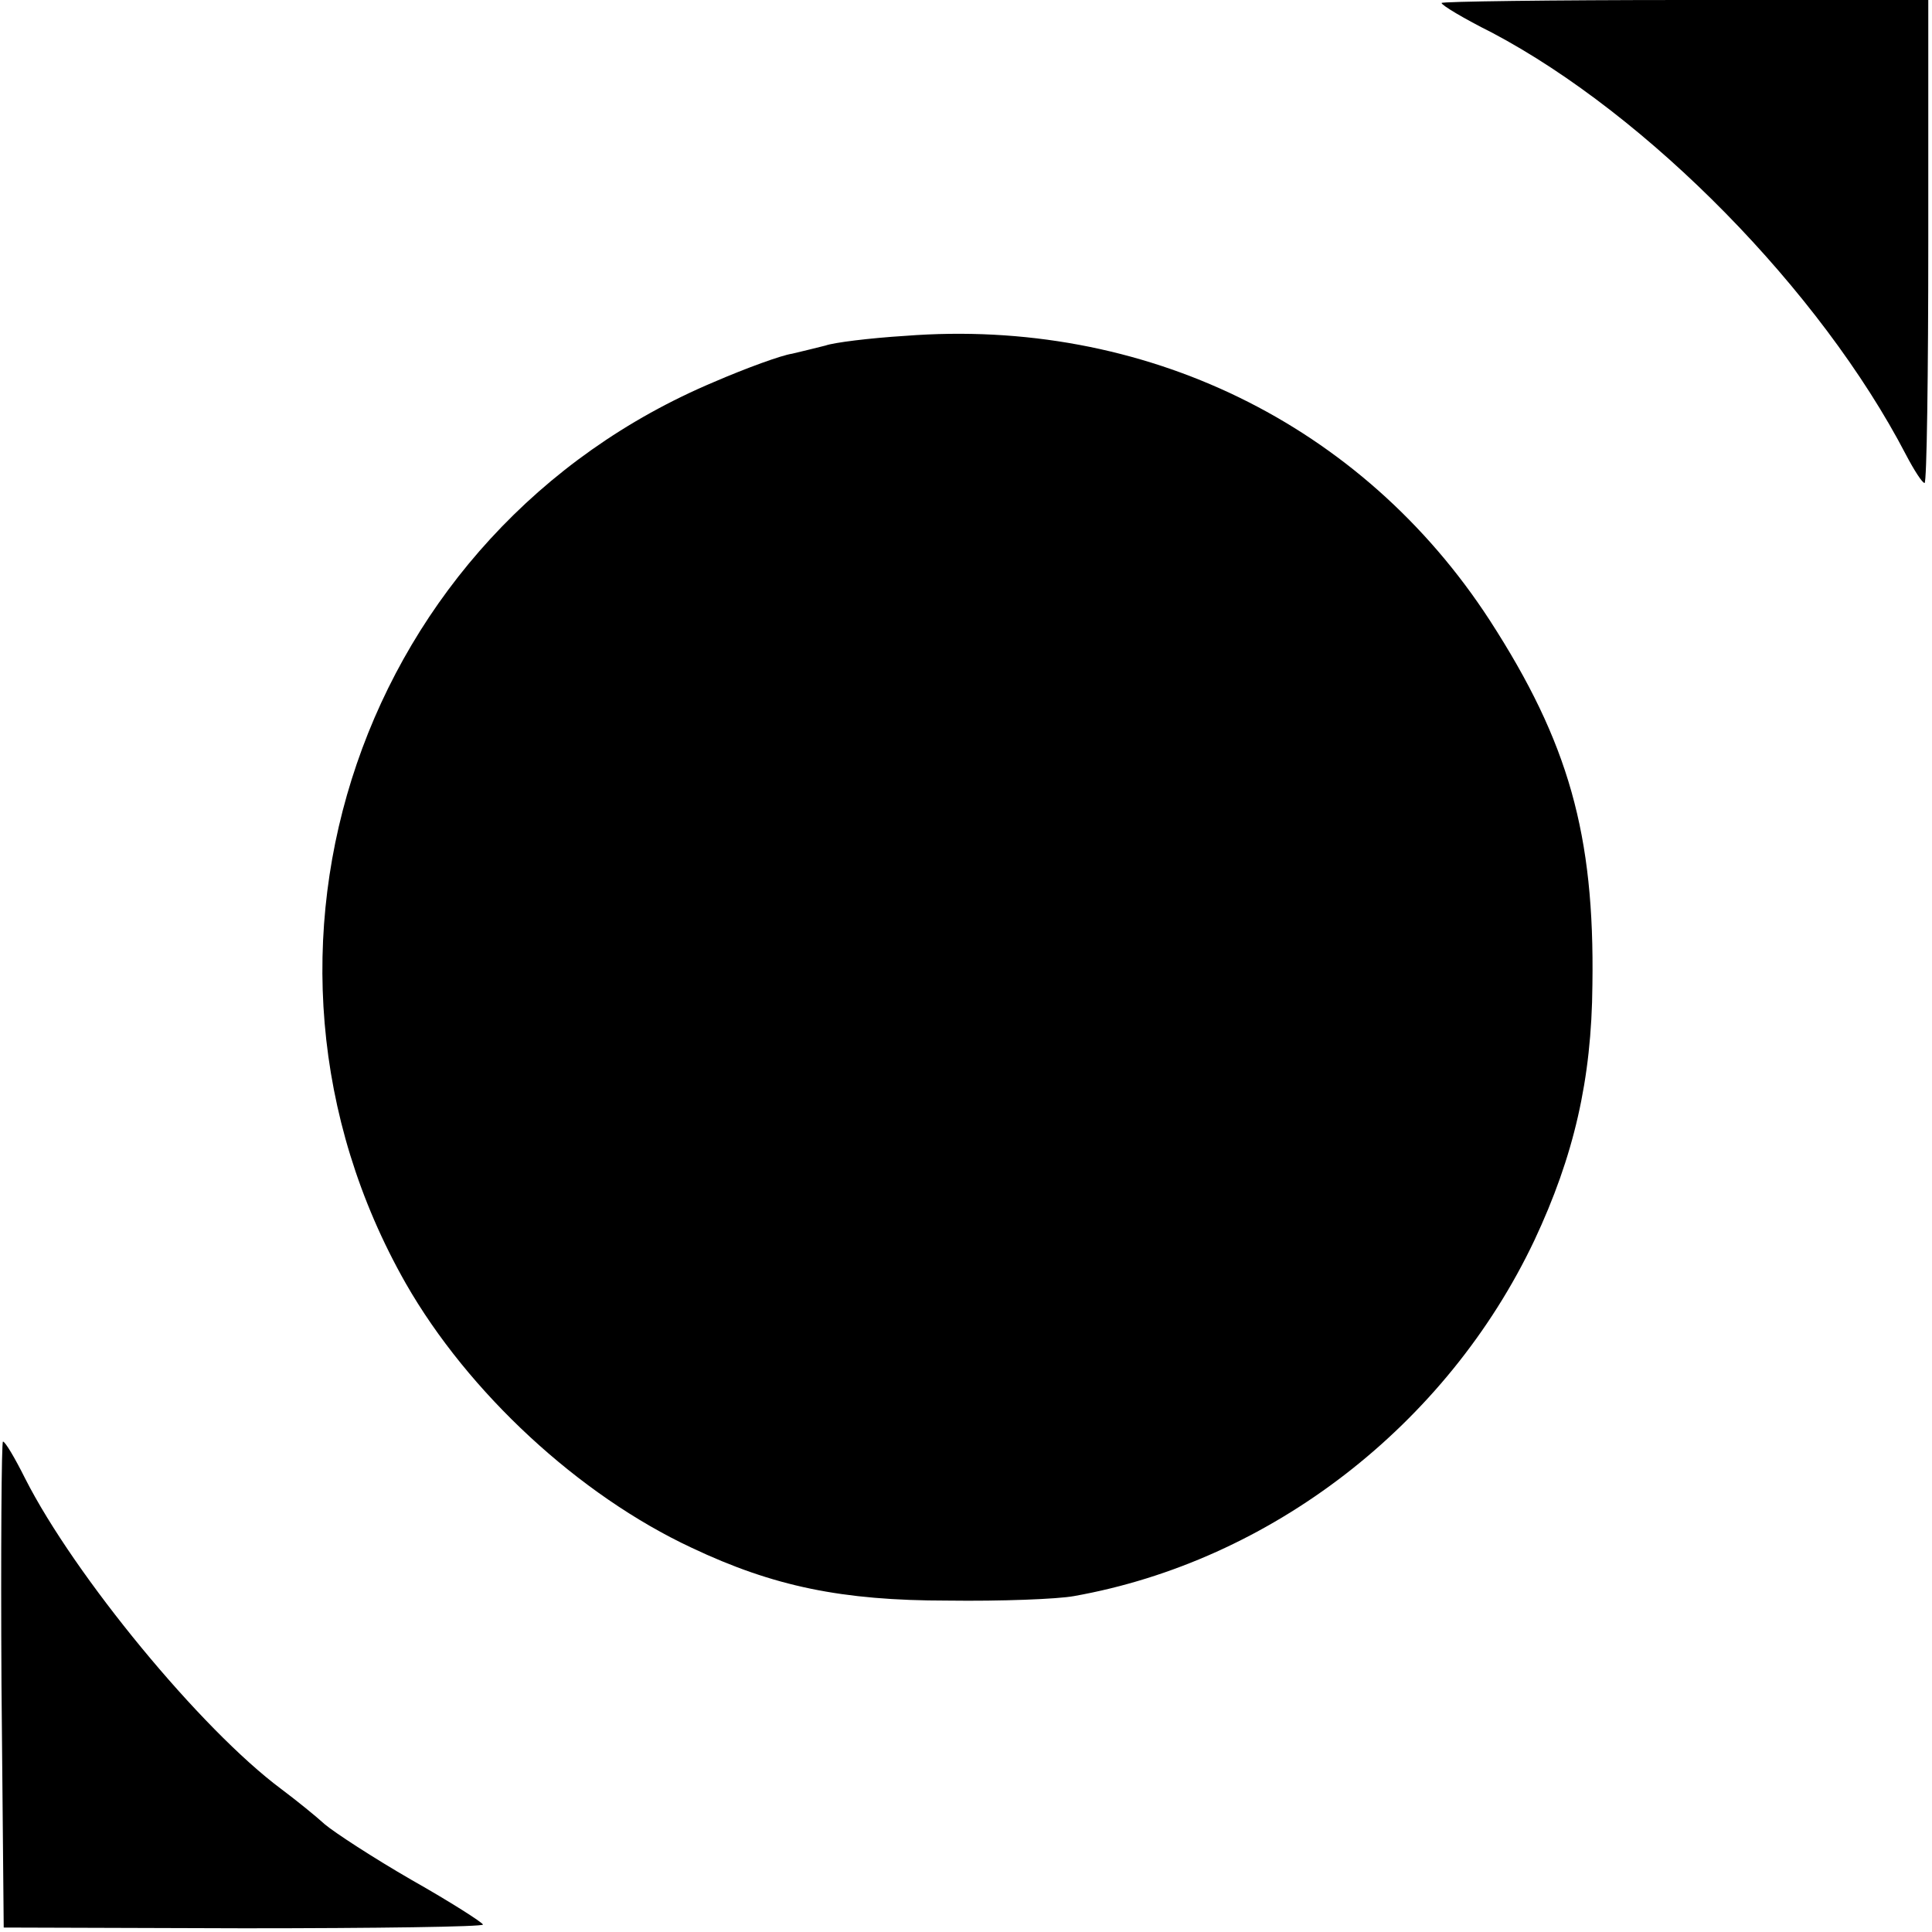
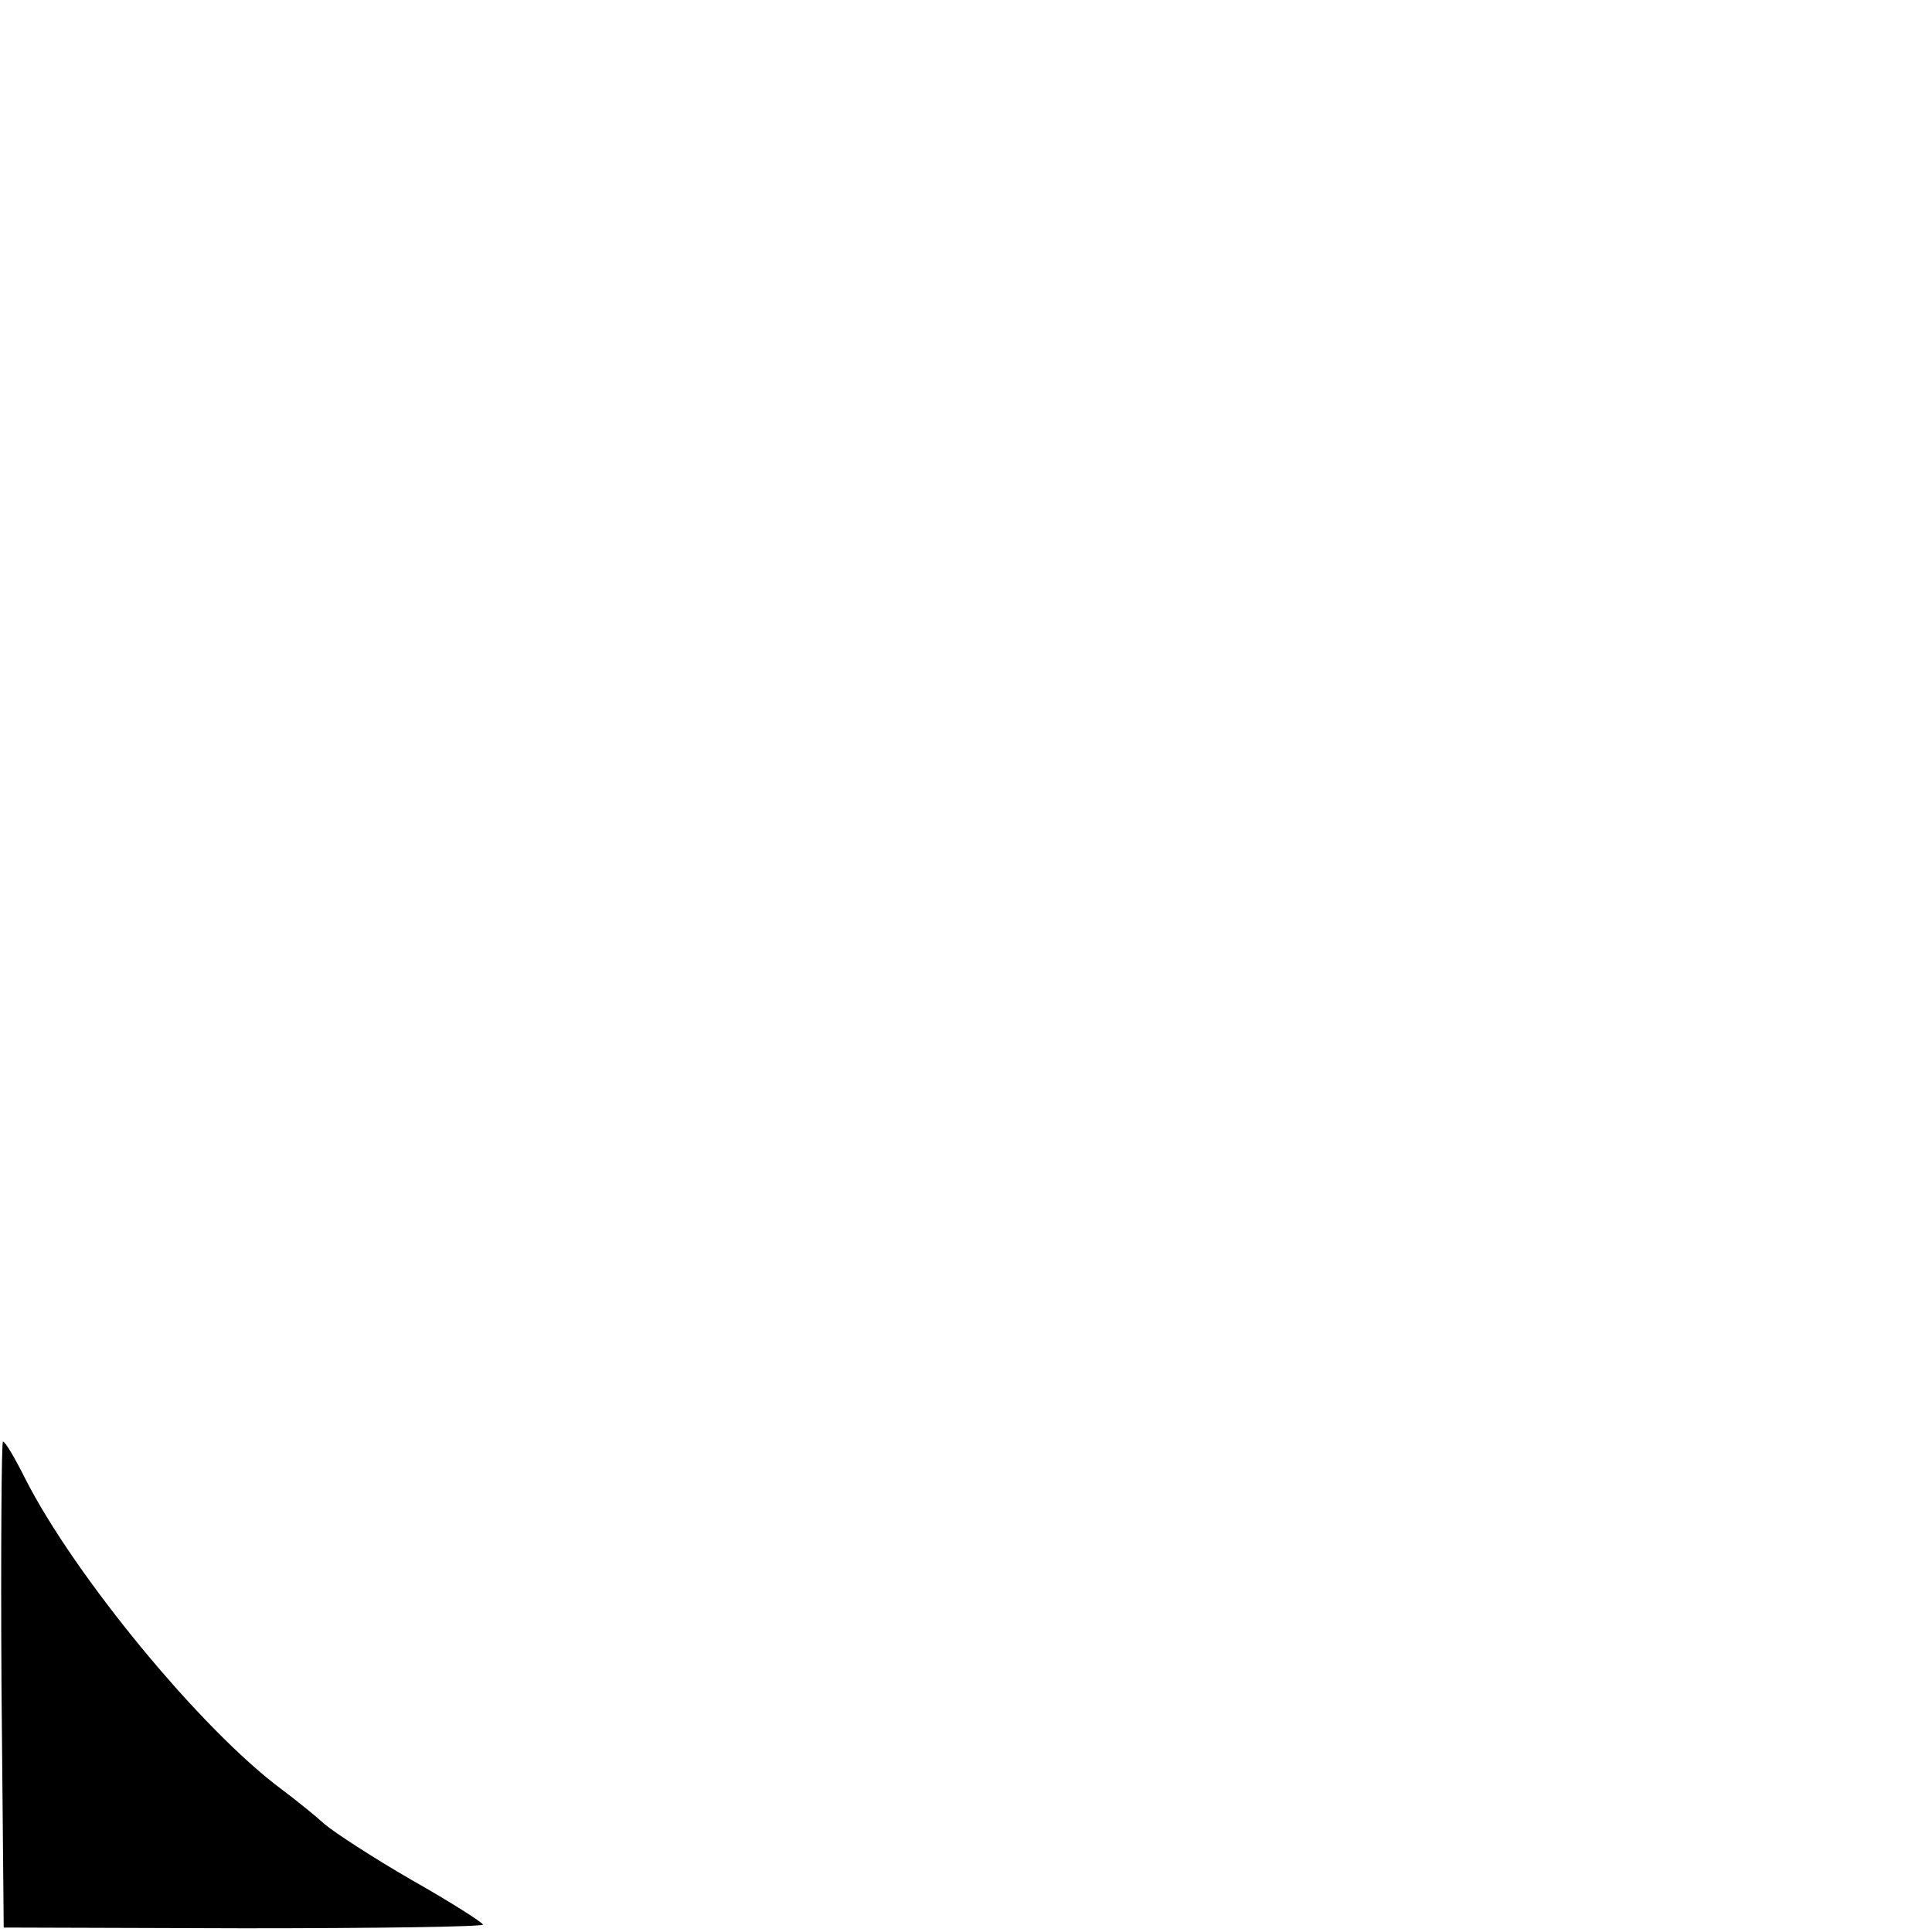
<svg xmlns="http://www.w3.org/2000/svg" version="1.0" width="260pt" height="260pt" viewBox="0 0 260 260" preserveAspectRatio="xMidYMid meet">
  <g transform="translate(0,260) scale(0.1,-0.1)" fill="#000000" stroke="none">
-     <path d="M1940 2596 c0 -3 30 -21 68 -40 210 -111 442 -347 557 -568 11 -21 22 -38 25 -38 3 0 5 146 5 325 l0 325 -327 0 c-181 0 -328 -2 -328 -4z" />
-     <path d="M1218 2148 c-48 -3 -96 -9 -107 -13 -12 -3 -32 -8 -45 -11 -14 -2 -61 -19 -105 -38 -475 -200 -669 -766 -415 -1213 84 -147 233 -285 385 -356 110 -52 202 -71 344 -71 72 -1 148 2 170 6 265 47 502 230 620 479 53 113 77 216 78 344 3 202 -32 326 -138 490 -172 265 -466 408 -787 383z" />
    <path d="M2 333 l3 -327 323 -1 c177 0 322 2 322 5 -1 3 -43 30 -96 60 -52 30 -104 64 -117 75 -12 11 -38 32 -58 47 -109 81 -279 288 -345 418 -14 28 -27 50 -30 50 -2 0 -3 -147 -2 -327z" />
  </g>
</svg>